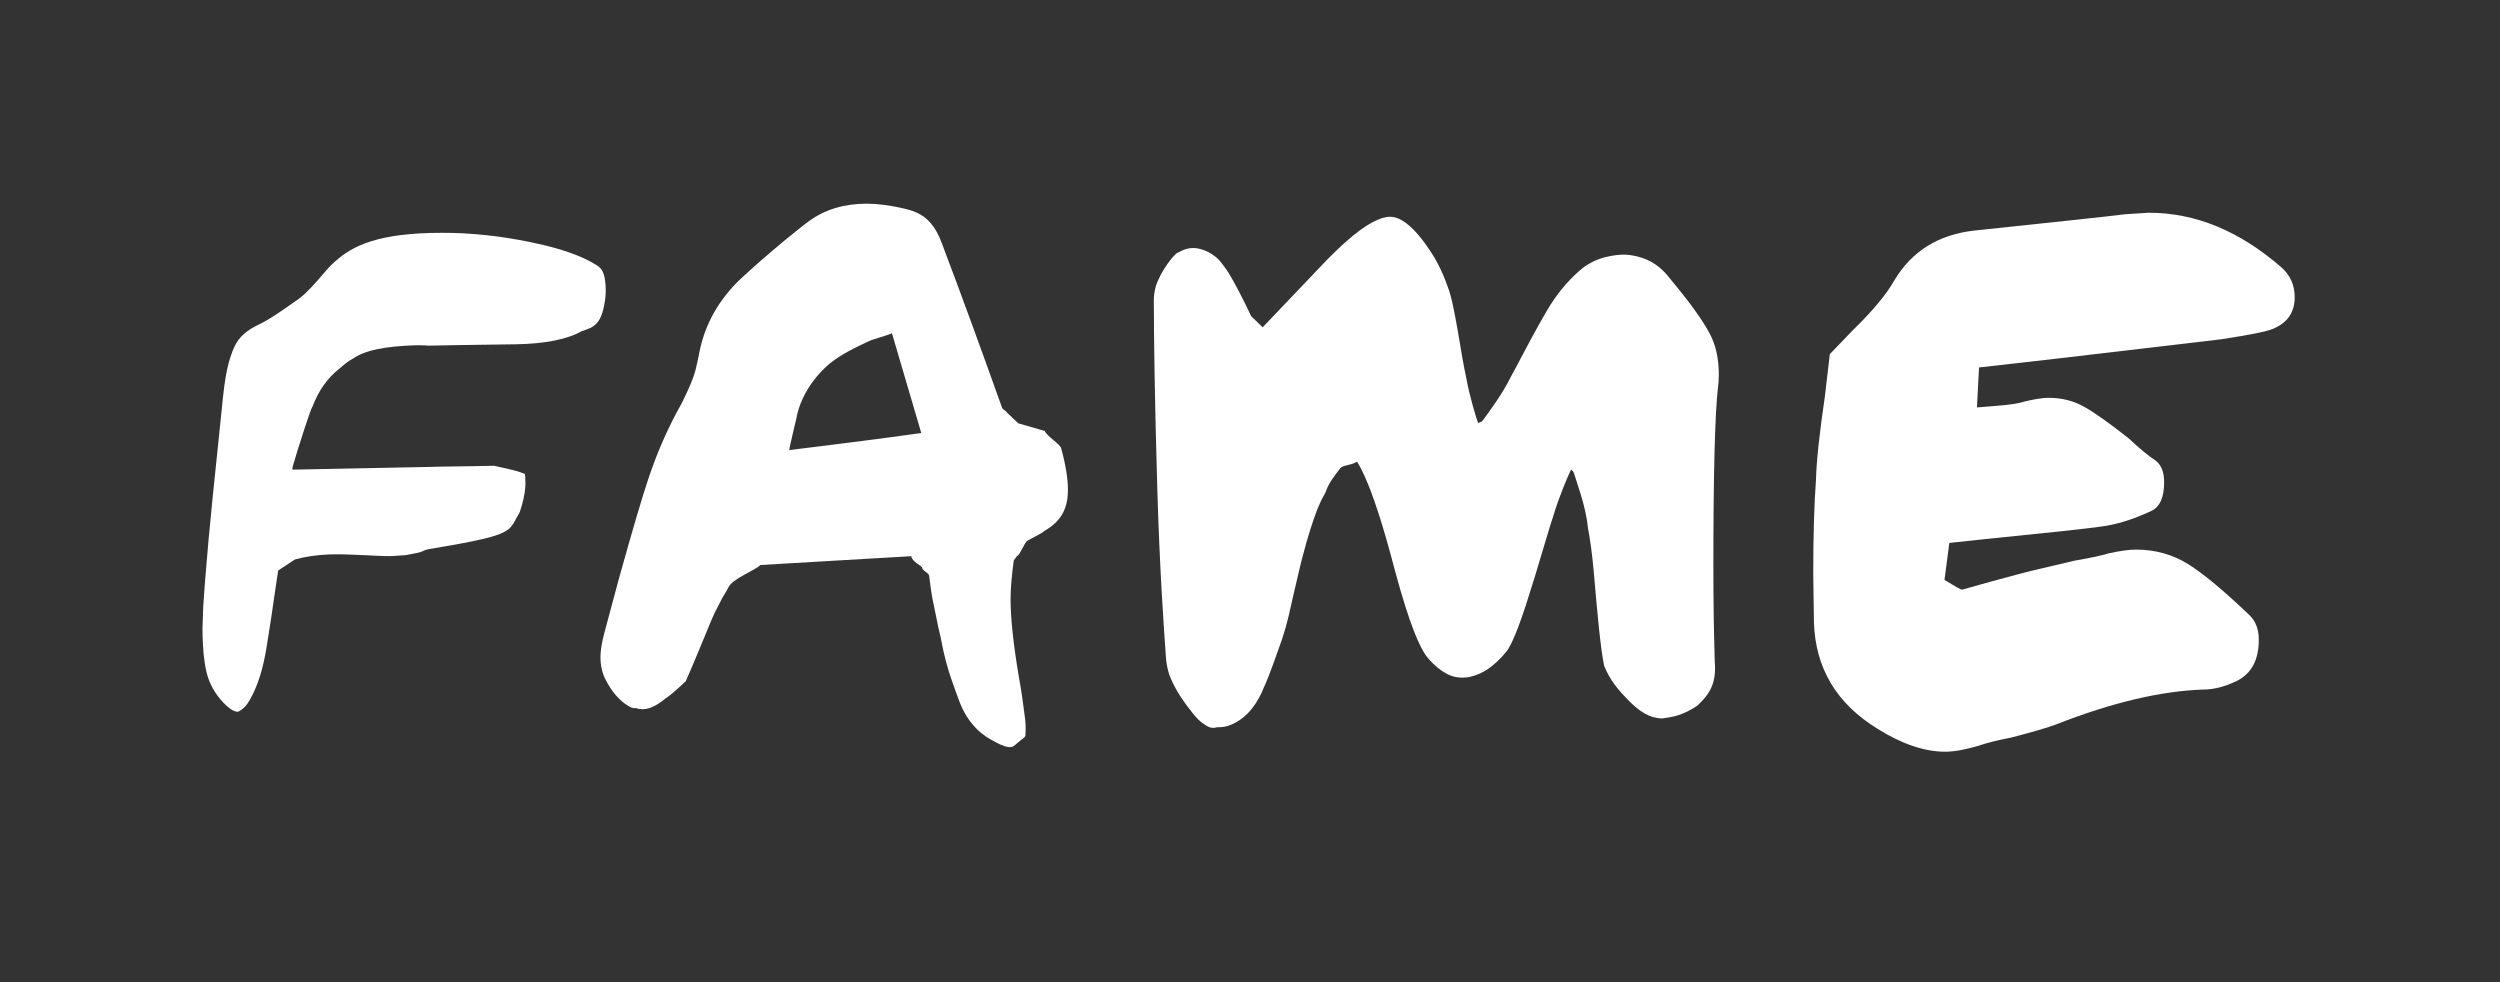
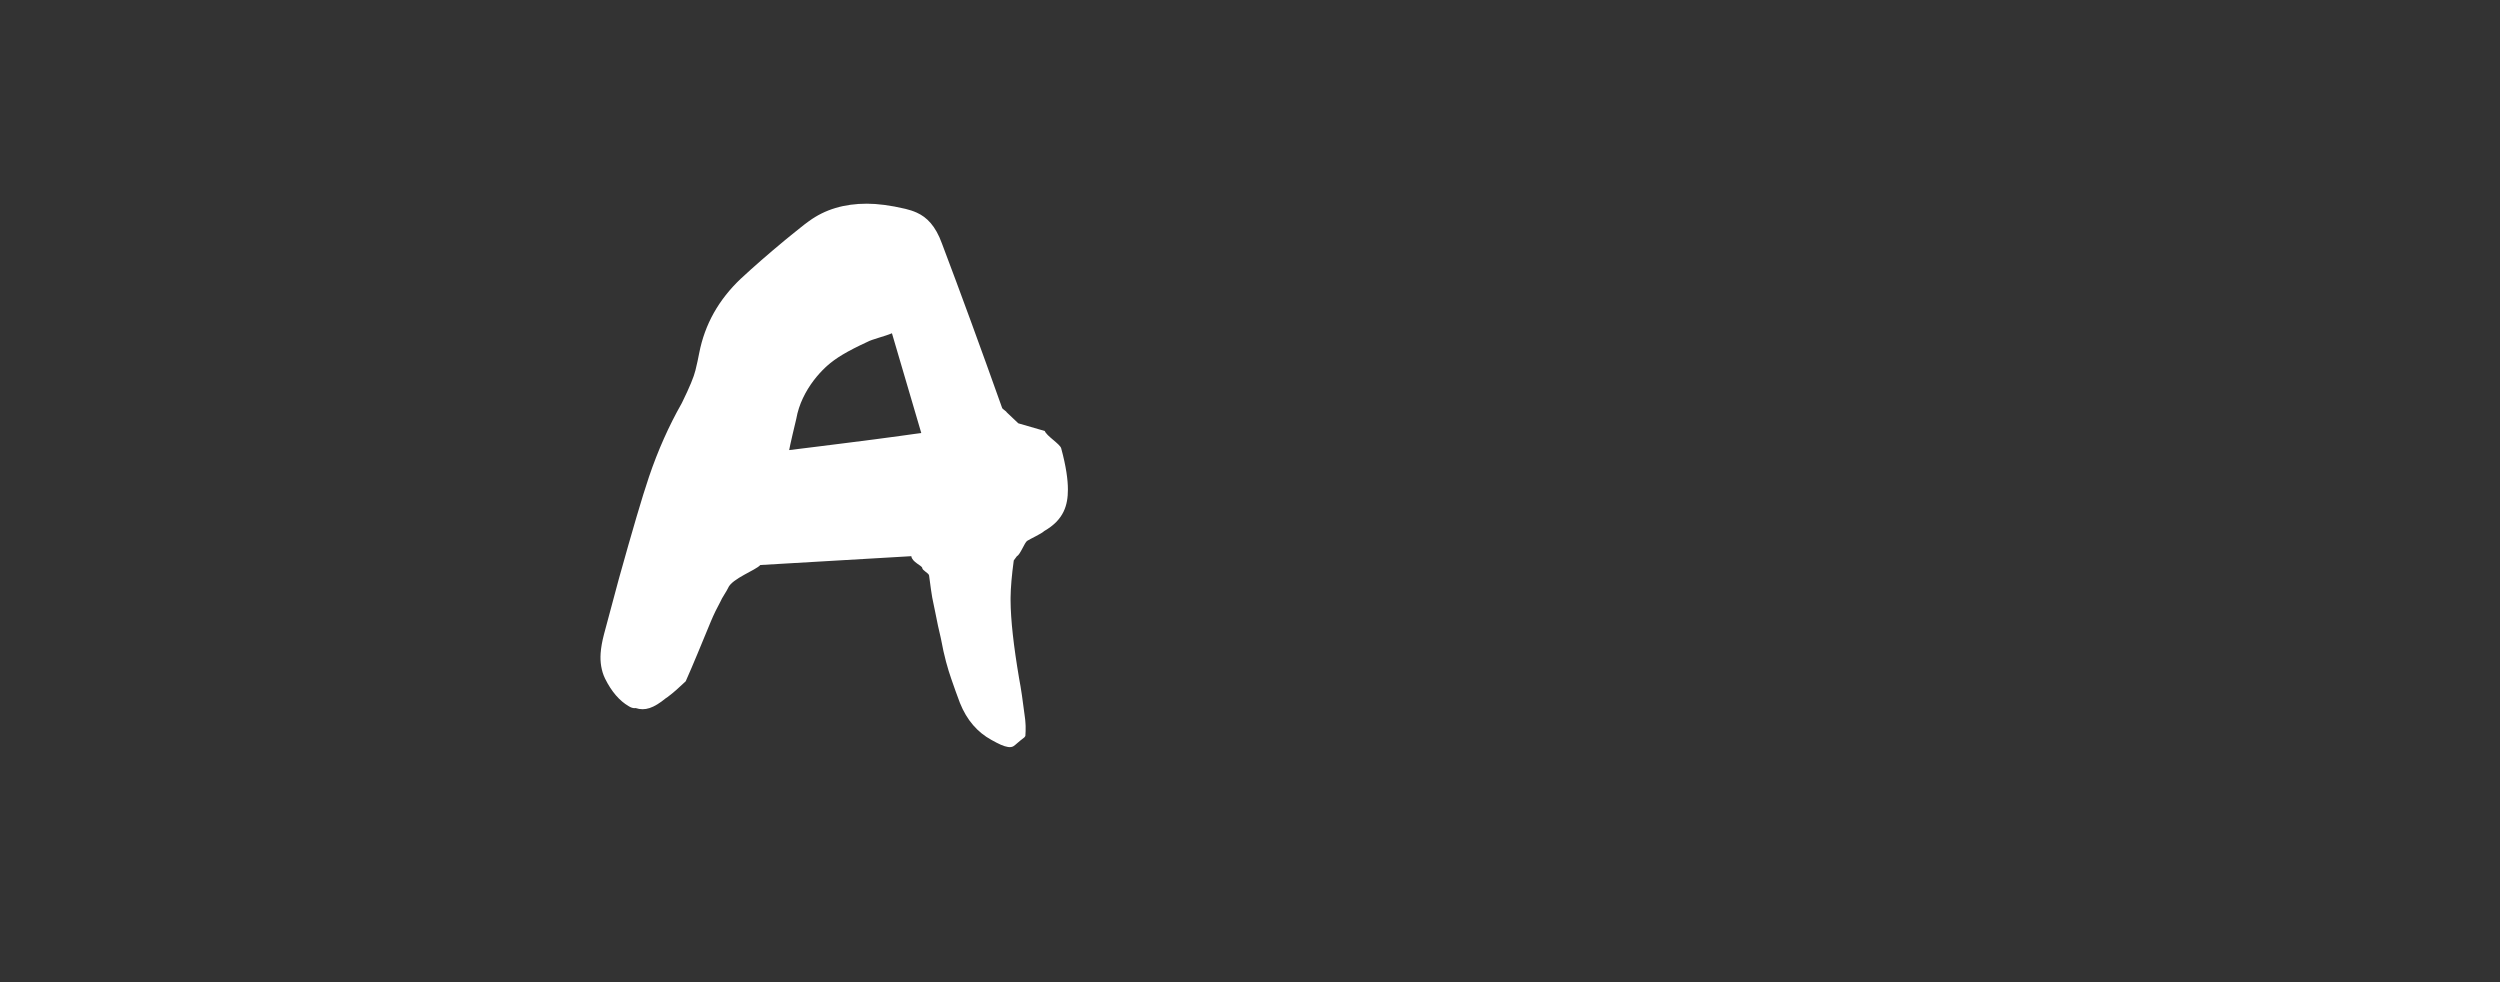
<svg xmlns="http://www.w3.org/2000/svg" width="100%" height="100%" viewBox="0 0 420 165" version="1.1" xml:space="preserve" style="fill-rule:evenodd;clip-rule:evenodd;stroke-linejoin:round;stroke-miterlimit:2;">
  <rect x="0" y="0" width="420" height="165" fill="#333333" stroke="none" />
  <rect id="Negativ" x="0" y="0.206" width="419.528" height="164.655" style="fill:none;" />
  <g>
-     <path d="M43.433,54.546c1.268,-0.6 2.634,-1.474 4.187,-2.544c0.876,-0.607 1.731,-1.204 2.557,-1.785c0.211,-0.151 0.428,-0.32 0.645,-0.509c0.245,-0.212 0.502,-0.459 0.782,-0.733c0.517,-0.509 1.04,-1.06 1.565,-1.659c0.071,-0.081 0.143,-0.163 0.217,-0.248c0.673,-0.779 1.172,-1.356 1.501,-1.726c0.011,-0.013 0.102,-0.113 0.113,-0.126c0.42,-0.482 0.823,-0.892 1.224,-1.225c3.019,-2.745 7.357,-4.879 18.098,-4.879c4.827,-0 9.781,0.525 14.771,1.565c0.195,0.041 0.39,0.082 0.585,0.124c4.636,0.976 8.192,2.232 10.596,3.779c0.564,0.362 1.194,0.878 1.398,2.67c0.117,1.025 0.14,2.094 -0.027,3.197c0.003,0.012 -0.022,0.126 -0.019,0.138c-0.169,1.028 -0.363,1.856 -0.637,2.519c-0.525,1.269 -1.215,1.643 -1.711,1.952c-0.422,0.19 -0.927,0.38 -1.513,0.565c-2.375,1.357 -6.122,2.147 -11.2,2.222c-7.869,0.118 -11.673,0.144 -14.586,0.228c-0.8,-0.041 -0.281,-0.072 -1.869,-0.071c-0.016,0 -0.2,0.003 -0.215,0.003c-5.187,0.164 -8.524,0.837 -10.465,2.164c-0.227,0.13 -0.468,0.259 -0.714,0.416c-0.59,0.379 -1.167,0.909 -1.837,1.456c-1.829,1.494 -3.316,3.461 -4.404,6.324c-0.281,0.269 -2.251,6.548 -2.542,7.481l-0.803,2.707l0.002,0.351c0,-0 12.06,-0.241 17.856,-0.357c4.489,-0.072 6.664,-0.147 7.363,-0.159c0.158,-0.002 0.317,-0.001 0.474,-0.004c3.547,-0.035 6.3,-0.089 8.176,-0.135c0.302,0.066 0.595,0.139 0.883,0.2c1.837,0.388 3.277,0.737 4.294,1.171c0.059,0.331 0.076,0.638 0.076,0.918c-0.001,0.37 0.245,1.945 -0.926,5.484c-0.026,0.08 -0.433,0.743 -0.461,0.829l-0.605,1.089c-0.186,0.257 -0.613,0.905 -1.017,1.096c-1.529,1.152 -5.498,1.926 -13.024,3.193c-1.296,0.218 -0.979,0.45 -2.19,0.671c-0.631,0.119 -1.238,0.239 -1.822,0.358c-0.278,0.042 -0.893,0.046 -2.173,0.15c-0.096,0.008 -0.273,0.024 -0.657,0.021c-0.465,0.003 -1.309,-0.015 -2.687,-0.085c-0.243,-0.012 -0.538,-0.03 -0.886,-0.051c-0.191,-0.011 -2.713,-0.099 -3.096,-0.125l-1.366,-0.042c-0.537,-0 -1.668,-0.004 -2.18,0.027c-2.06,0.09 -3.945,0.372 -5.632,0.846l-2.799,1.85l-0.437,2.906c-0.136,1.12 -1.279,8.716 -1.414,9.38c-0.32,2.132 -0.737,3.983 -1.236,5.549c-0.516,1.619 -1.098,2.889 -1.663,3.859c-0.015,0.025 -0.028,0.052 -0.043,0.078c-0.487,0.915 -1.072,1.463 -1.652,1.798c-0.292,0.17 -0.398,0.183 -0.498,0.155c-0.677,-0.125 -1.438,-0.637 -2.267,-1.526c-1.395,-1.494 -2.341,-3.143 -2.805,-5.038c-0.237,-0.965 -0.396,-2.004 -0.507,-3.099c-0.101,-1.013 -0.133,-2.081 -0.184,-3.197c-0.018,-0.394 -0.03,-1.224 0.091,-4.099c0.01,-0.241 0.019,-0.533 0.039,-0.878c0.073,-1.251 0.183,-2.697 0.309,-4.34c0.647,-8.356 1.745,-18.606 2.994,-30.639c0.13,-1.251 0.276,-2.383 0.451,-3.408c0.43,-2.535 1.027,-4.183 1.559,-5.278c0.733,-1.512 2.09,-2.64 3.963,-3.524" style="fill:#fff;fill-rule:nonzero;" />
-     <path d="M197.492,42.708c0.218,-0.214 0.478,-0.298 0.703,-0.417c1.171,-0.619 2.266,-0.837 3.674,-0.394c0.707,0.222 1.405,0.517 2.06,1.036c0.031,0.017 0.078,0.071 0.109,0.088c0.719,0.415 1.79,1.926 2.377,2.848c0.8,1.255 2.678,4.829 3.78,7.254l1.935,1.86l10.858,-11.39c0.808,-0.809 2.29,-2.269 3.019,-2.886c3.581,-3.22 6.012,-4.288 7.534,-4.29c1.771,0.002 4.023,1.589 6.878,5.947c0.797,1.217 1.771,2.915 2.803,5.824c0.29,0.727 0.6,1.822 0.908,3.297c0.535,2.553 1.001,5.393 1.544,8.611c0.247,1.459 0.499,2.64 0.714,3.662c0.461,2.613 1.548,6.261 1.943,7.343c0.199,-0.212 0.52,-0.137 0.731,-0.415c0.947,-1.251 3.531,-4.781 4.749,-7.374c0.158,-0.28 0.32,-0.568 0.478,-0.867c1.996,-3.768 3.787,-7.19 5.589,-10.256c1.557,-2.653 3.363,-4.843 5.349,-6.602c0.463,-0.431 0.958,-0.799 1.473,-1.123c1.133,-0.711 2.407,-1.2 3.847,-1.455c0.638,-0.113 1.264,-0.205 1.879,-0.231c0.869,-0.038 1.763,0.09 2.685,0.318c2.277,0.558 3.907,1.79 5.181,3.376l1.633,1.999c2.703,3.324 4.431,5.875 5.398,7.757c0.693,1.357 1.129,2.867 1.312,4.551c0.027,0.259 0.05,0.51 0.068,0.751c0.047,0.466 0.056,1.062 0.056,1.555c-0.017,0.944 -0.063,1.592 -0.135,1.949c-0.52,4.545 -0.778,14.583 -0.778,30.215c0,5.49 0.078,10.825 0.234,15.969c0.003,0.054 0.009,0.151 0.013,0.204c0.004,0.054 0.011,0.151 0.015,0.205c0.066,1.035 -0.02,1.935 -0.206,2.707c-0.263,1.08 -0.798,2.136 -1.747,3.188c-0.307,0.34 -0.646,0.698 -1.041,1.051c-0.891,0.579 -1.882,1.154 -3.045,1.541c-0.91,0.302 -1.861,0.452 -2.823,0.587c-2.067,-0.036 -3.79,-1.124 -5.748,-3.12c-1.55,-1.583 -3.024,-3.301 -3.994,-5.707c-0.592,-2.823 -1.085,-8.049 -1.763,-15.911c-0.278,-3.227 -0.638,-5.469 -0.986,-7.398c-0.33,-3.569 -1.971,-7.772 -2.317,-9.043c-0.119,-0.437 -0.375,-0.472 -0.496,-0.638c-0.504,0.992 -2.066,4.68 -2.936,7.625c-0.435,1.329 -0.926,2.905 -1.518,4.919c-1.074,3.646 -2.093,6.994 -3.121,10.163c-1.354,4.176 -2.457,6.759 -3.234,7.809c-2.209,2.706 -4.217,3.845 -5.982,4.254c-0.142,0.033 -0.274,0.079 -0.402,0.099c-1.26,0.196 -2.468,0.069 -3.547,-0.48c-0.992,-0.506 -2.113,-1.304 -3.403,-2.84c-1.239,-1.474 -3.023,-5.601 -5.38,-14.336c-0.264,-0.982 -0.528,-1.982 -0.803,-2.996c-2.03,-7.463 -3.665,-11.802 -4.896,-14.24c-0.185,-0.384 -0.56,-1.031 -0.728,-1.3c-1.103,0.684 -2.412,0.508 -2.876,1.162c-0.465,0.653 -1.951,2.383 -2.405,3.939c-0.032,0.112 -0.182,0.304 -0.216,0.434c-0.808,1.342 -1.547,3.268 -2.334,5.767c-0.444,1.409 -0.927,3.046 -1.412,4.966c-0.04,0.119 -0.336,1.368 -0.374,1.5c-0.12,0.409 -1.682,7.247 -1.906,8.243c-0.245,1.084 -0.599,2.328 -1.058,3.733c-0.616,1.692 -2.03,5.952 -3.15,8.343c-0.076,0.162 -0.19,0.497 -0.268,0.65c-1.274,2.697 -3.013,4.702 -5.61,5.618c-0.618,0.217 -1.255,0.255 -1.872,0.259c-0.025,-0.009 -0.065,0.011 -0.09,0.001c-0.813,0.279 -1.533,-0.06 -2.132,-0.516c-0.661,-0.4 -1.331,-1.106 -1.922,-1.867c-2.329,-2.868 -3.39,-4.977 -3.948,-6.507c-0.026,-0.068 -0.052,-0.196 -0.075,-0.264c-0.025,-0.069 -0.053,-0.195 -0.075,-0.262c-0.232,-0.832 -0.343,-1.647 -0.4,-2.441c-0.373,-5.291 -1.05,-14.766 -1.448,-28.43c-0.428,-14.683 -0.568,-25.186 -0.578,-31.448c-0.001,-0.786 0.119,-1.603 0.361,-2.452l-0,-0.002c0.358,-0.987 0.944,-2.375 2.39,-4.273c0.281,-0.368 0.62,-0.723 0.898,-1.006" style="fill:#fff;fill-rule:nonzero;" />
-     <path d="M306.597,66.46l0.812,-6.965l3.829,-3.98c3.327,-3.234 5.648,-6.011 6.965,-8.334c2.939,-4.975 7.465,-7.793 13.576,-8.457c14.236,-1.493 22.669,-2.404 25.3,-2.737c2.475,-0.165 3.79,-0.248 3.946,-0.248c7.813,-0 15.241,3.068 22.281,9.203c1.47,1.328 2.206,2.985 2.206,4.976c-0,2.571 -1.239,4.353 -3.713,5.349c-0.928,0.415 -3.832,0.995 -8.705,1.741l-27.504,3.234l-13.113,1.492l-0.349,6.716l3.017,-0.248c2.322,-0.166 3.984,-0.414 4.991,-0.747c1.7,-0.414 3.055,-0.622 4.061,-0.622c2.166,0 4.138,0.498 5.919,1.492c1.78,0.995 4.293,2.781 7.543,5.349c1.857,1.741 3.366,2.985 4.526,3.732c0.929,0.745 1.393,1.948 1.393,3.606c-0,2.571 -0.736,4.188 -2.205,4.851c-3.017,1.41 -5.842,2.282 -8.471,2.612c-2.322,0.332 -8.861,1.038 -19.613,2.115l-5.802,0.622l-0.814,6.219c1.779,1.078 2.745,1.617 2.901,1.617l0.117,-0l4.875,-1.369c4.254,-1.161 6.962,-1.865 8.124,-2.114l5.801,-1.368c2.862,-0.498 4.796,-0.912 5.803,-1.245c1.933,-0.414 3.442,-0.622 4.526,-0.622c3.25,0 6.168,0.809 8.762,2.426c2.591,1.616 6.052,4.499 10.385,8.644c1.006,0.995 1.51,2.364 1.51,4.105c0,3.317 -1.201,5.596 -3.597,6.841c-2.013,0.995 -3.908,1.492 -5.686,1.492c-7.197,0.249 -15.435,2.198 -24.72,5.846c-1.548,0.581 -4.101,1.328 -7.66,2.239c-2.166,0.414 -3.985,0.87 -5.453,1.368c-2.245,0.663 -4.103,0.995 -5.571,0.995c-3.481,0 -7.274,-1.287 -11.374,-3.855c-6.886,-4.229 -10.444,-10.2 -10.676,-17.911l-0.115,-8.084c-0,-6.385 0.153,-11.692 0.464,-15.921c0.076,-3.067 0.58,-7.753 1.508,-14.055" style="fill:#fff;fill-rule:nonzero;" />
    <path d="M124.497,46.783c2.136,-1.985 4.616,-4.147 7.398,-6.452c0.153,-0.127 0.884,-0.719 1.041,-0.848l1.519,-1.221c0.257,-0.213 1.187,-0.941 1.462,-1.12c2.7,-1.962 5.904,-2.921 9.716,-2.921c1.773,0 3.939,0.268 6.47,0.865c0.663,0.157 1.307,0.364 1.923,0.642c1.691,0.761 3.155,2.238 4.216,5.172c3.123,8.249 6.506,17.489 10.119,27.643c0.068,0.19 0.71,0.548 0.779,0.74l1.94,1.836l4.444,1.287c0.28,0.826 2.575,2.196 2.759,2.913c0.835,3.076 1.126,5.314 1.126,6.916c-0,2.606 -0.657,5.085 -3.984,6.982c-0.35,0.397 -2.38,1.331 -2.863,1.649c-0.432,0.283 -1.171,2.339 -1.709,2.559c-0.177,0.251 -0.358,0.495 -0.54,0.732c-0.34,2.505 -0.517,4.567 -0.534,6.229c-0.002,0.171 -0.002,0.342 -0.001,0.51c0.022,3.23 0.496,7.555 1.436,13.091c0.002,0.017 0.02,0.109 0.023,0.126c0.279,1.437 0.598,3.594 0.953,6.44c0.006,0.049 0.031,0.256 0.037,0.306c0.001,0.005 0.006,0.026 0.006,0.032c0.013,0.117 0.024,0.259 0.035,0.432c0.017,0.155 0.033,0.367 0.04,0.642c0.018,0.612 -0.011,1.164 -0.044,1.686c-0.045,0.082 -0.103,0.161 -0.173,0.236c-1.12,0.845 -1.442,1.235 -1.826,1.475c-0.485,0.302 -1.224,0.141 -2.108,-0.236c-0.478,-0.204 -1.007,-0.495 -1.609,-0.827c-2.318,-1.273 -4.11,-3.285 -5.282,-6.217c-0.489,-1.278 -0.962,-2.627 -1.45,-4.032c-0.564,-1.62 -1.196,-3.772 -1.735,-6.745c-0.011,-0.034 -0.031,-0.167 -0.043,-0.201c-0.282,-1.136 -0.599,-2.623 -0.956,-4.457c-0.073,-0.249 -0.223,-1.179 -0.296,-1.434c-0.189,-0.664 -0.582,-3.56 -0.696,-4.527c-0.05,-0.419 -1.117,-0.81 -1.158,-1.287c-0.033,-0.373 -1.71,-0.964 -1.827,-1.959l-25.371,1.484c-0.737,0.868 -4.773,2.284 -5.409,3.856c-0.17,0.425 -1.106,1.777 -1.269,2.253c-0.568,1.04 -1.129,2.169 -1.643,3.409c-1.572,3.794 -2.929,7.144 -4.212,10.018c-1.078,1.024 -2.072,1.928 -3.035,2.636c-0.103,0.075 -0.216,0.131 -0.313,0.211c-2.045,1.672 -3.496,2.168 -5.072,1.643c-0.343,0.094 -0.841,-0.099 -1.185,-0.33c-1.484,-0.867 -2.841,-2.389 -3.939,-4.612c-0.328,-0.663 -0.529,-1.358 -0.653,-2.085c-0.113,-0.673 -0.147,-1.39 -0.094,-2.166c0.065,-0.946 0.256,-2.016 0.565,-3.199c0.02,-0.075 0.093,-0.352 0.114,-0.428l2.338,-8.717c0.017,-0.061 0.081,-0.296 0.098,-0.356c2.192,-7.852 3.854,-13.538 5.002,-16.929c1.53,-4.516 3.377,-8.622 5.443,-12.264c0.011,-0.022 0.068,-0.123 0.079,-0.147c0.011,-0.022 0.063,-0.127 0.074,-0.15c1.242,-2.537 1.955,-4.273 2.212,-5.337c0.279,-1.108 0.465,-2.037 0.632,-2.894c0.941,-4.858 3.278,-9.001 7.03,-12.553m21.207,10.665c-3.407,1.574 -5.29,2.715 -6.758,4.024c-0.08,0.071 -0.158,0.143 -0.235,0.215c-1.302,1.22 -2.77,2.987 -3.804,5.178c-0.508,1.07 -0.908,2.243 -1.127,3.5c-0.12,0.452 -1.119,4.707 -1.195,5.251c0.755,-0.092 4.139,-0.511 4.816,-0.596c0.677,-0.086 3.657,-0.458 4.257,-0.535c3.822,-0.478 7.017,-0.894 9.514,-1.24c0.3,-0.041 3.335,-0.464 3.605,-0.502l-2.463,-8.377l-2.463,-8.377c-1.199,0.518 -3.34,1.008 -4.147,1.459" style="fill:#fff;fill-rule:nonzero;" />
  </g>
</svg>